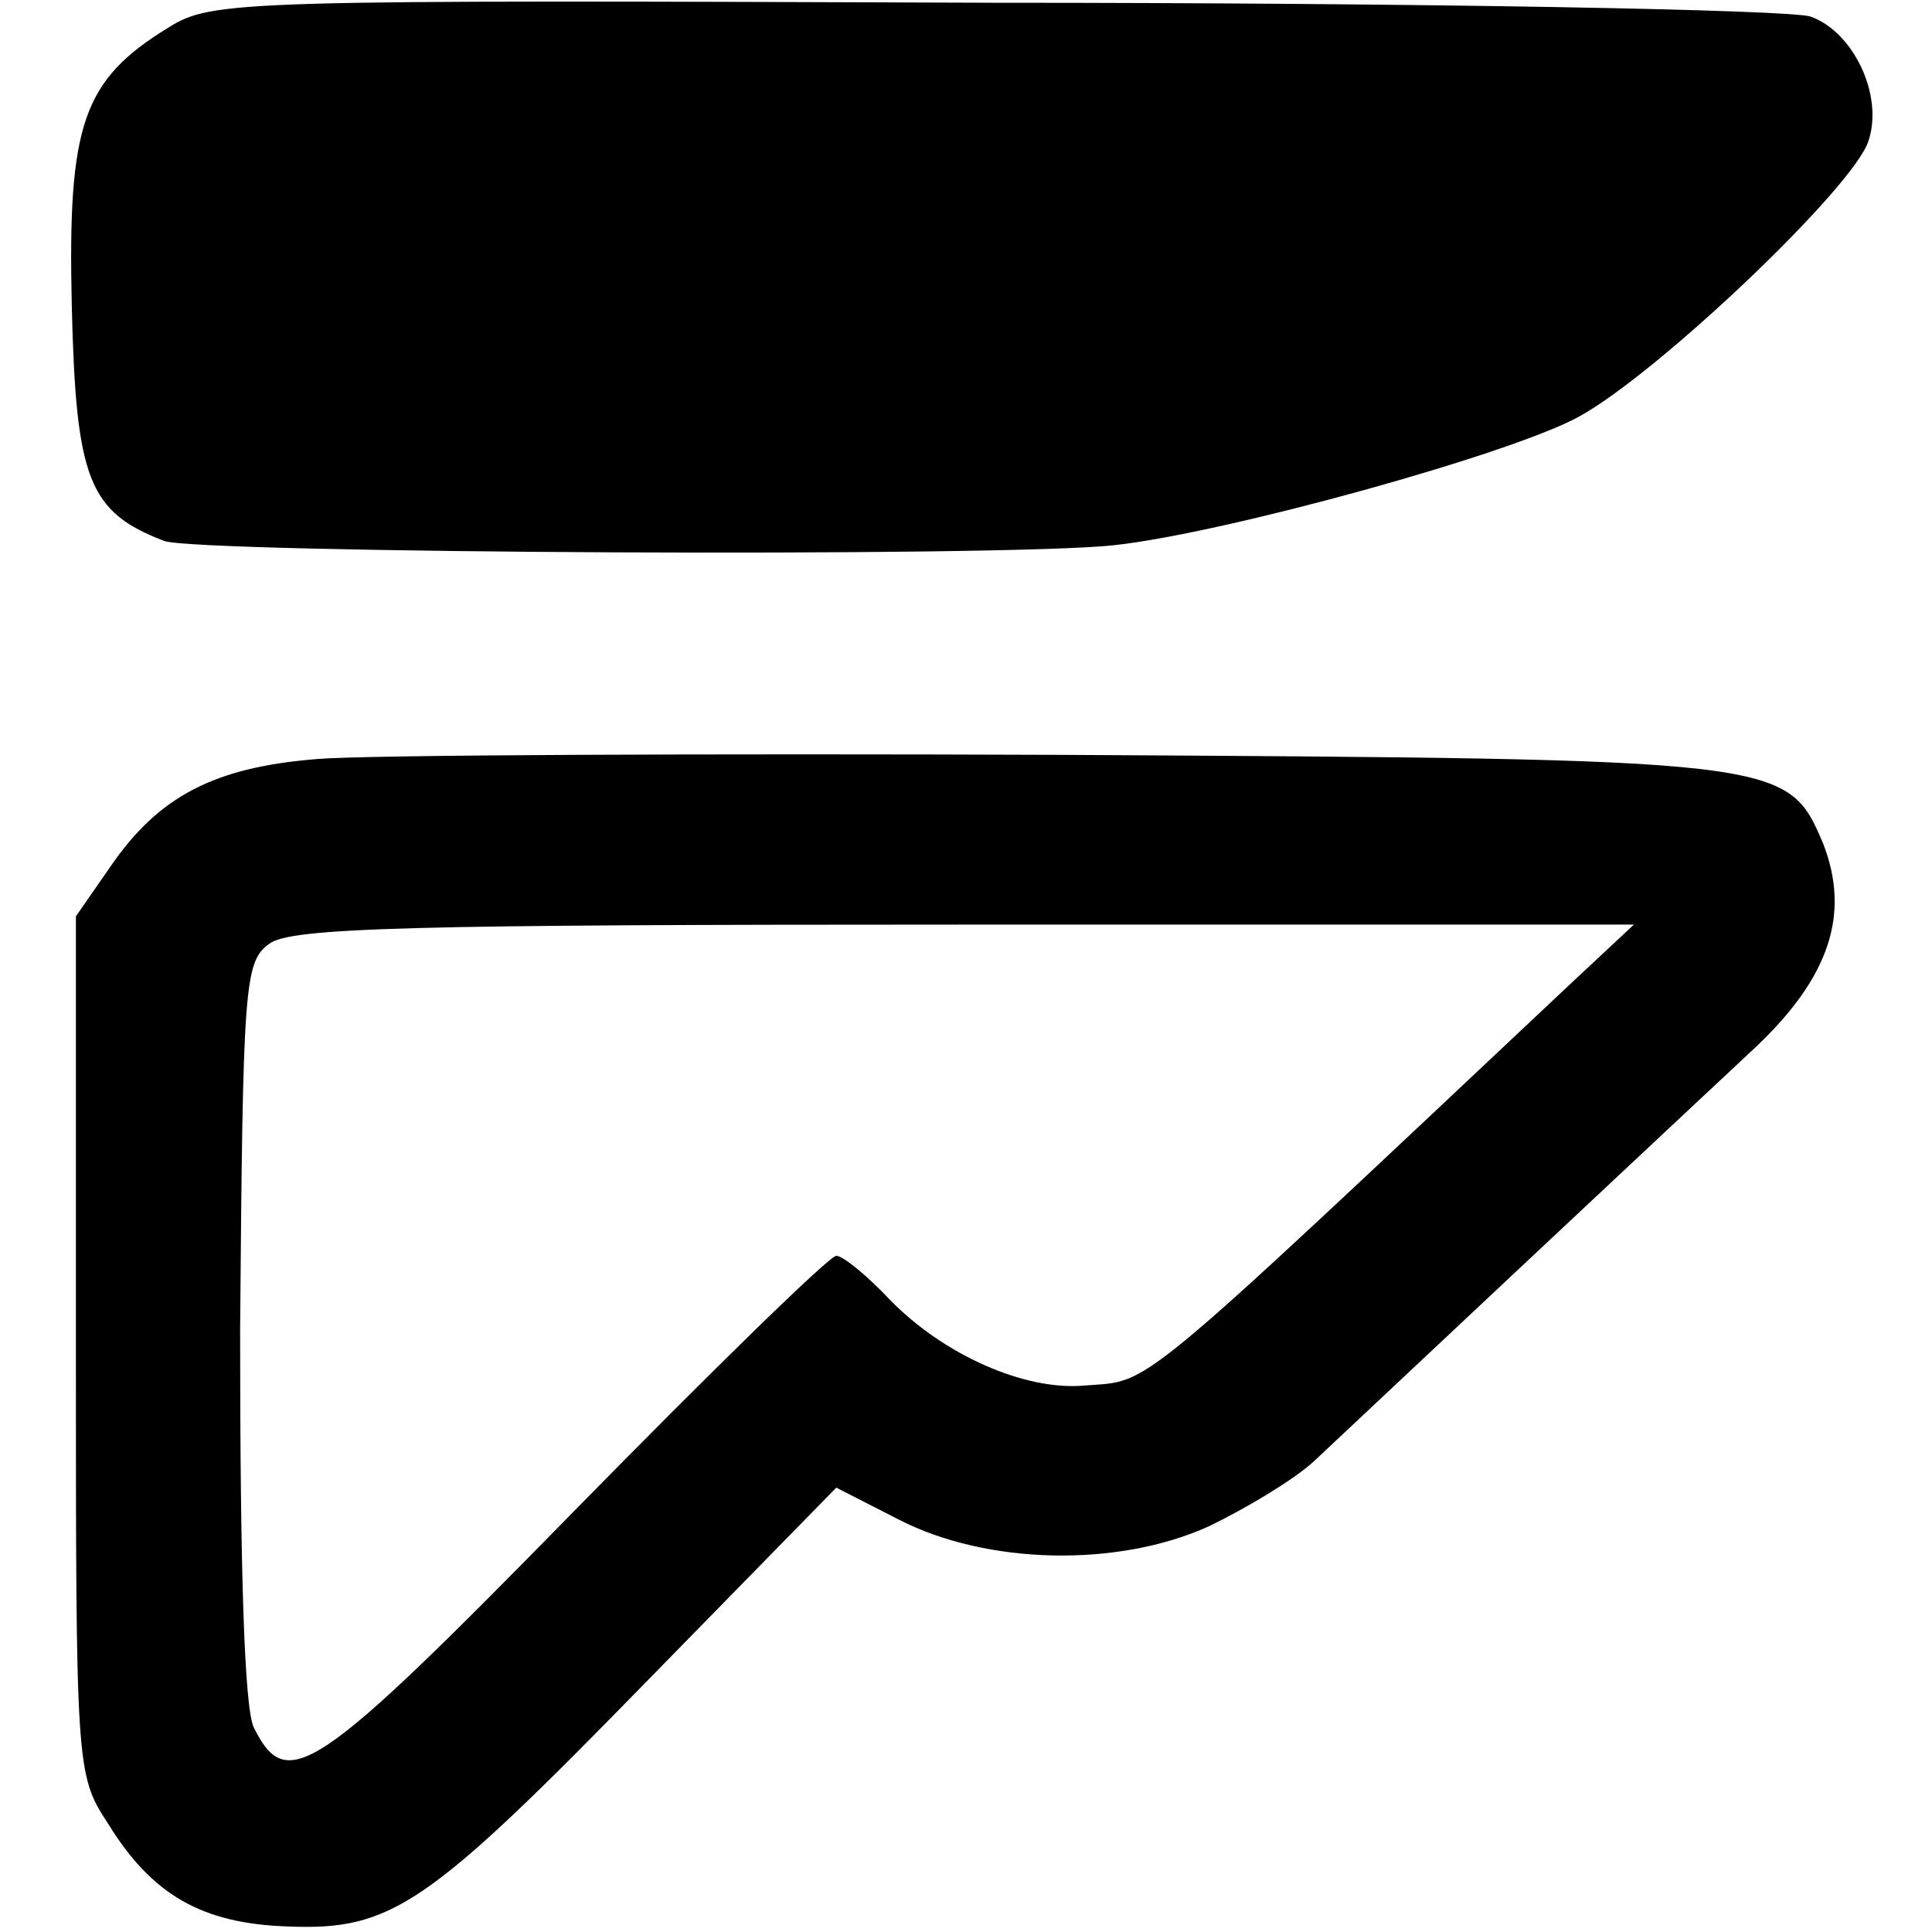
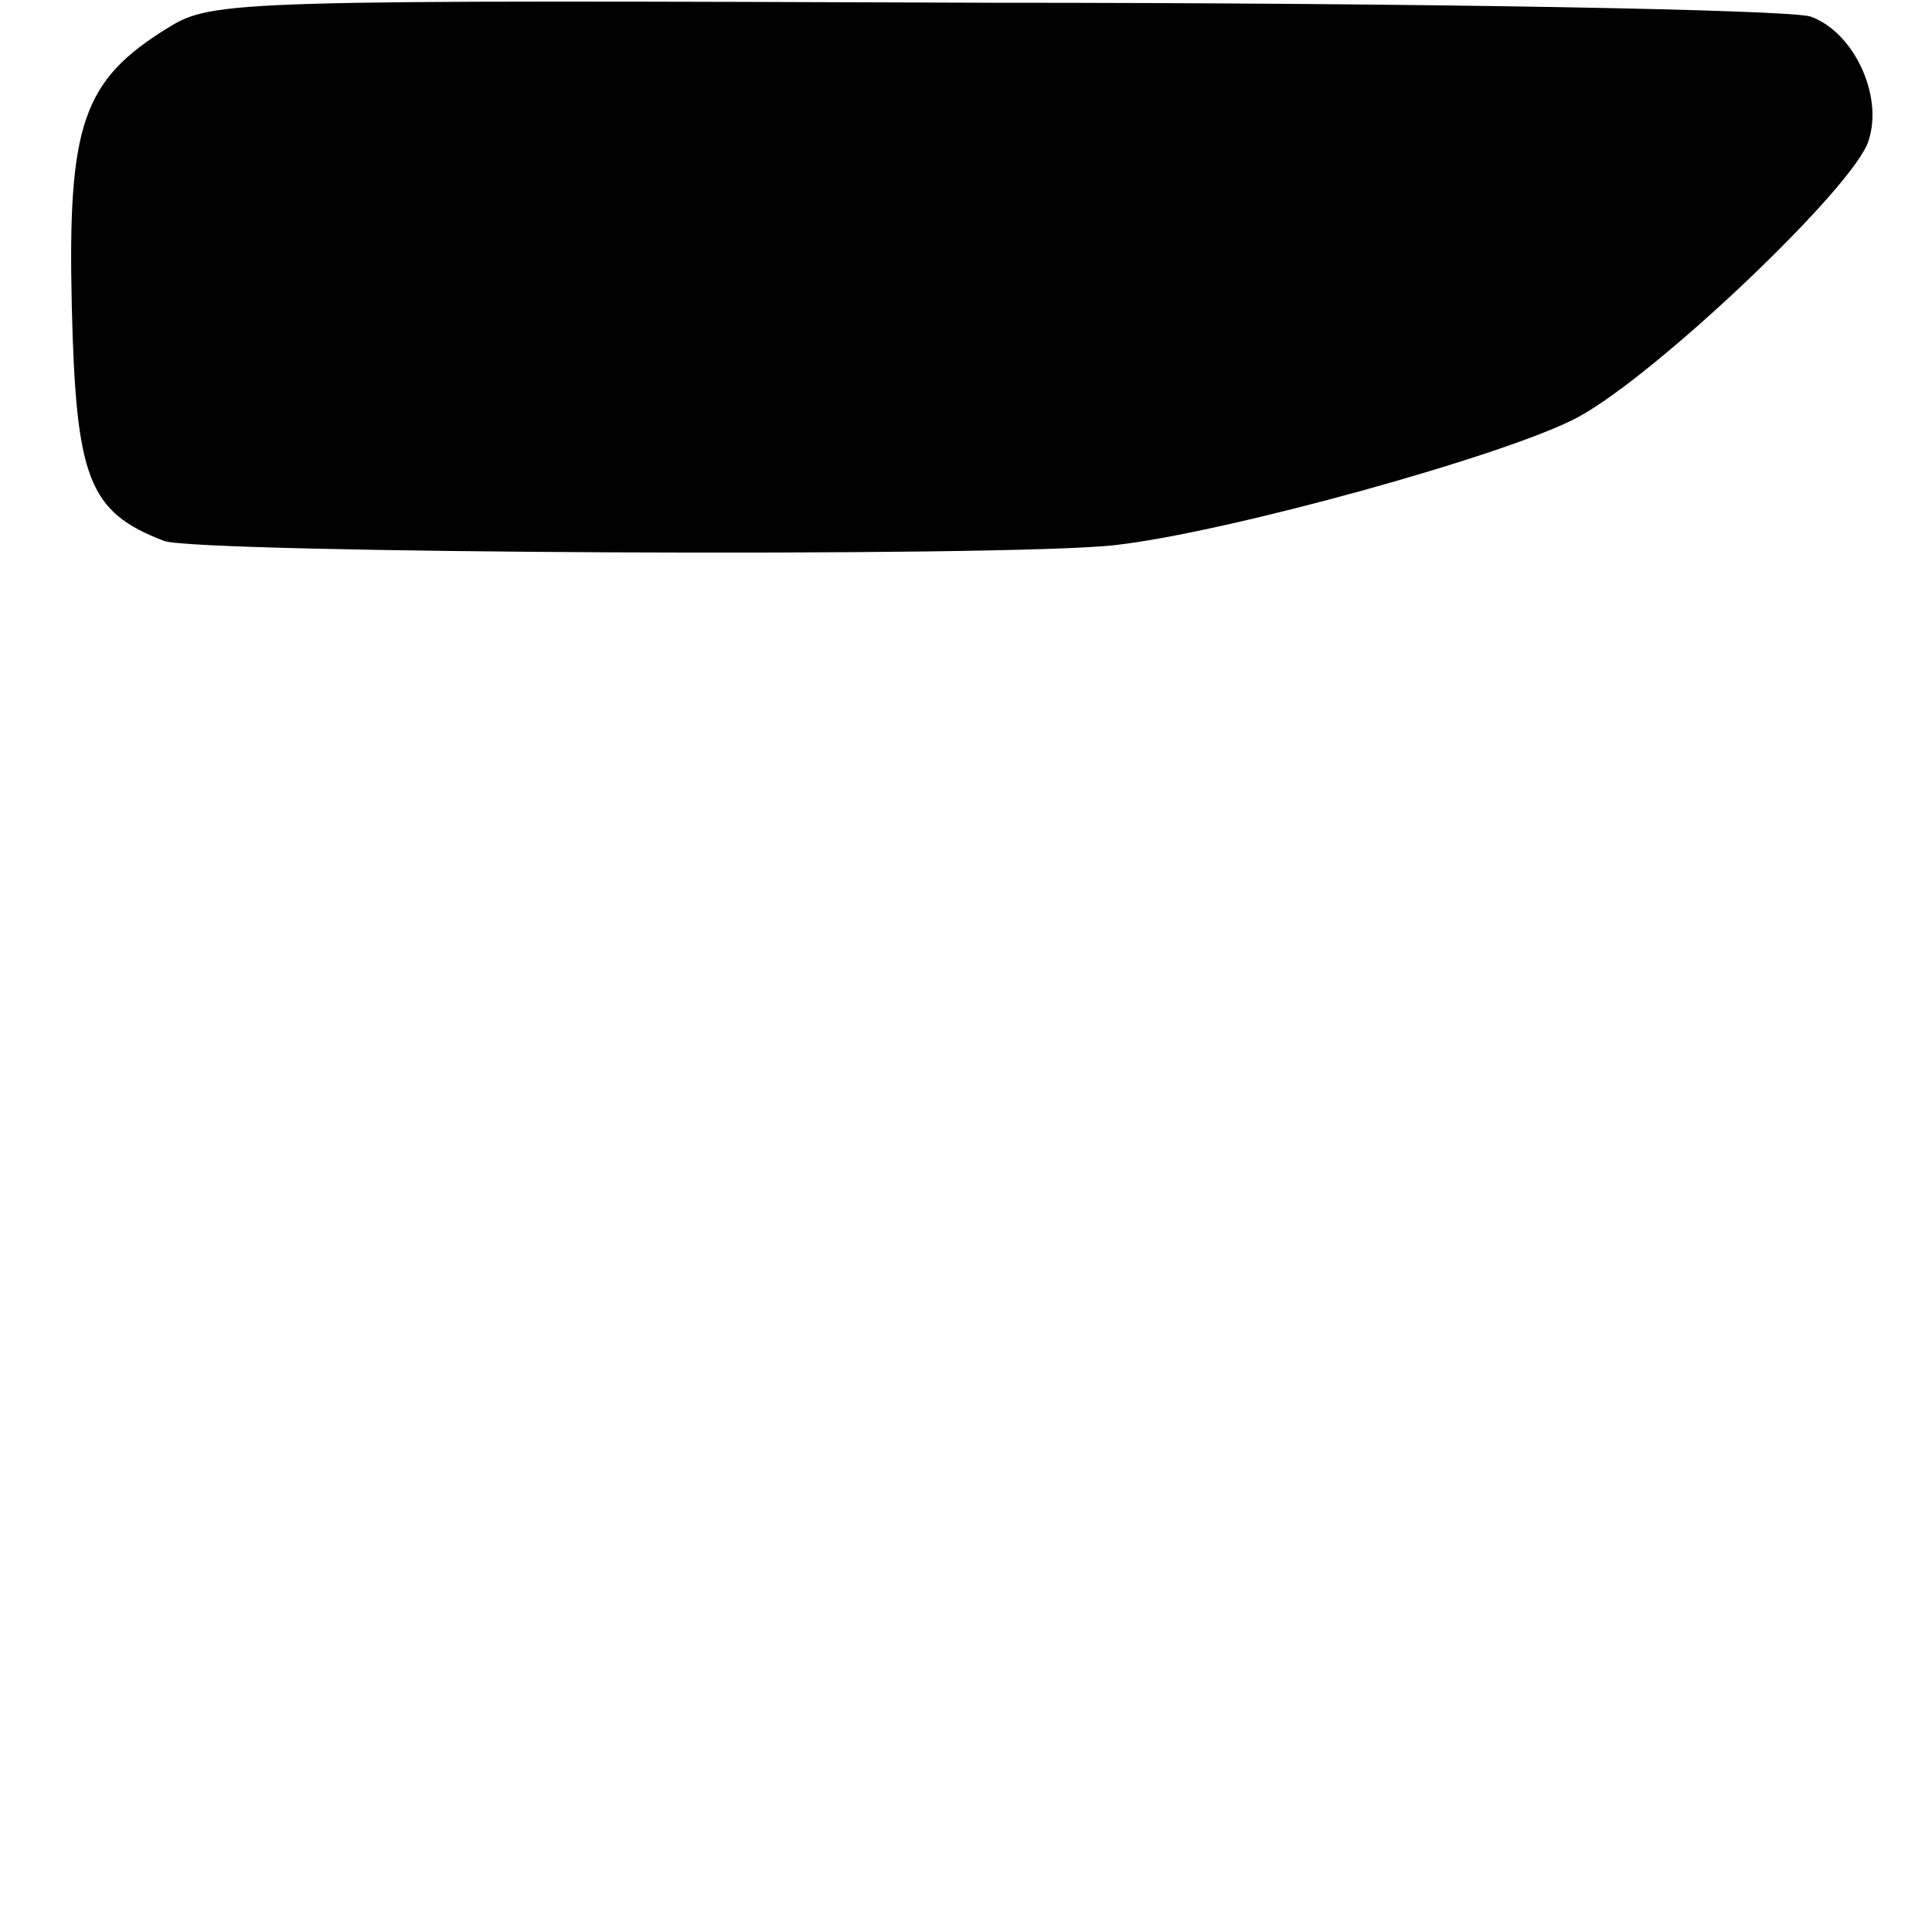
<svg xmlns="http://www.w3.org/2000/svg" version="1.0" width="140pt" height="140pt" viewBox="0 0 140 140" preserveAspectRatio="xMidYMid meet">
  <g transform="translate(0,140) scale(0.1,-0.1)" fill="#000000" stroke="none">
    <path d="M122 1380 c-62 -38 -73 -70 -70 -201 3 -126 12 -150 67 -171 25 -9 612 -12 689 -3 81 9 287 66 336 93 57 31 200 167 210 200 11 33 -11 79 -42 90 -15 5 -281 10 -592 10 -549 2 -566 2 -598 -18z" />
-     <path d="M230 850 c-75 -6 -115 -27 -150 -78 l-25 -36 0 -310 c0 -306 0 -312 23 -347 32 -52 68 -73 131 -75 75 -3 101 15 260 178 l137 140 45 -23 c64 -33 159 -35 225 -5 27 13 62 34 76 47 35 33 260 244 320 300 54 51 69 97 49 148 -26 61 -28 61 -551 64 -261 1 -504 0 -540 -3z m909 -162 c-323 -304 -304 -288 -353 -292 -43 -4 -102 22 -141 62 -16 17 -34 32 -39 32 -5 0 -90 -83 -190 -185 -188 -192 -208 -205 -232 -157 -7 14 -10 114 -10 288 2 250 3 267 21 280 15 12 105 14 504 14 l485 0 -45 -42z" />
  </g>
</svg>